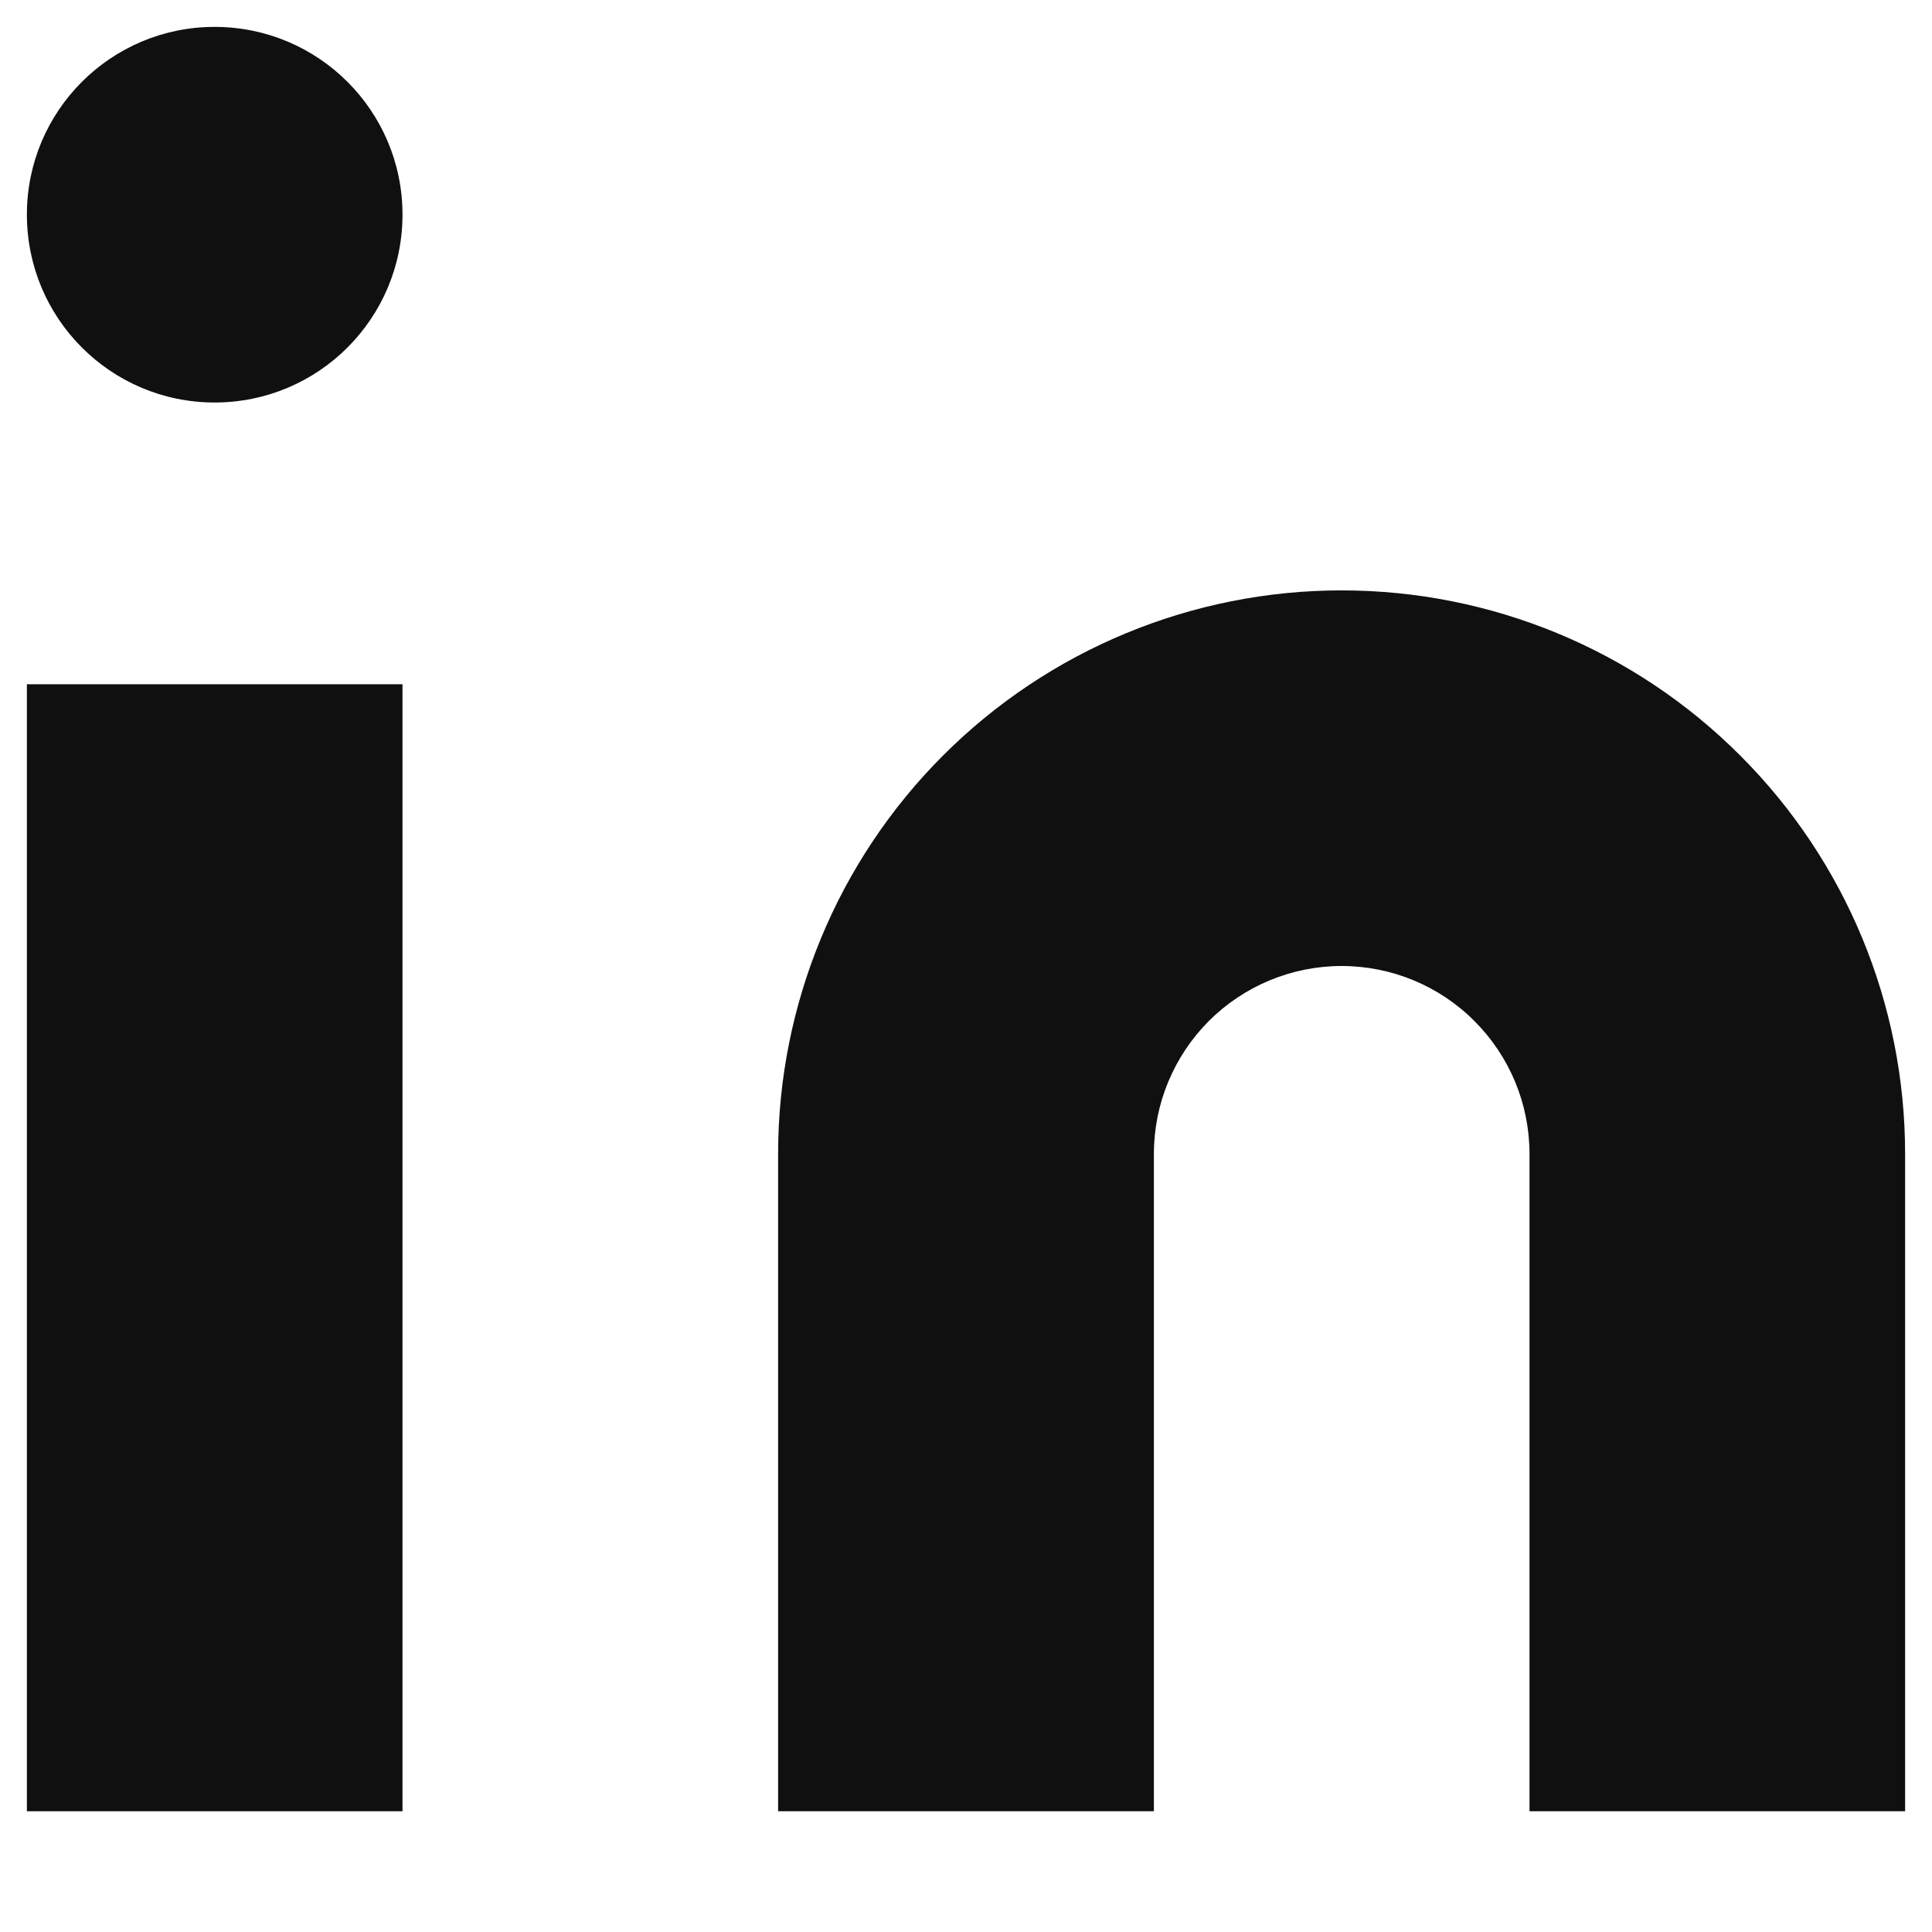
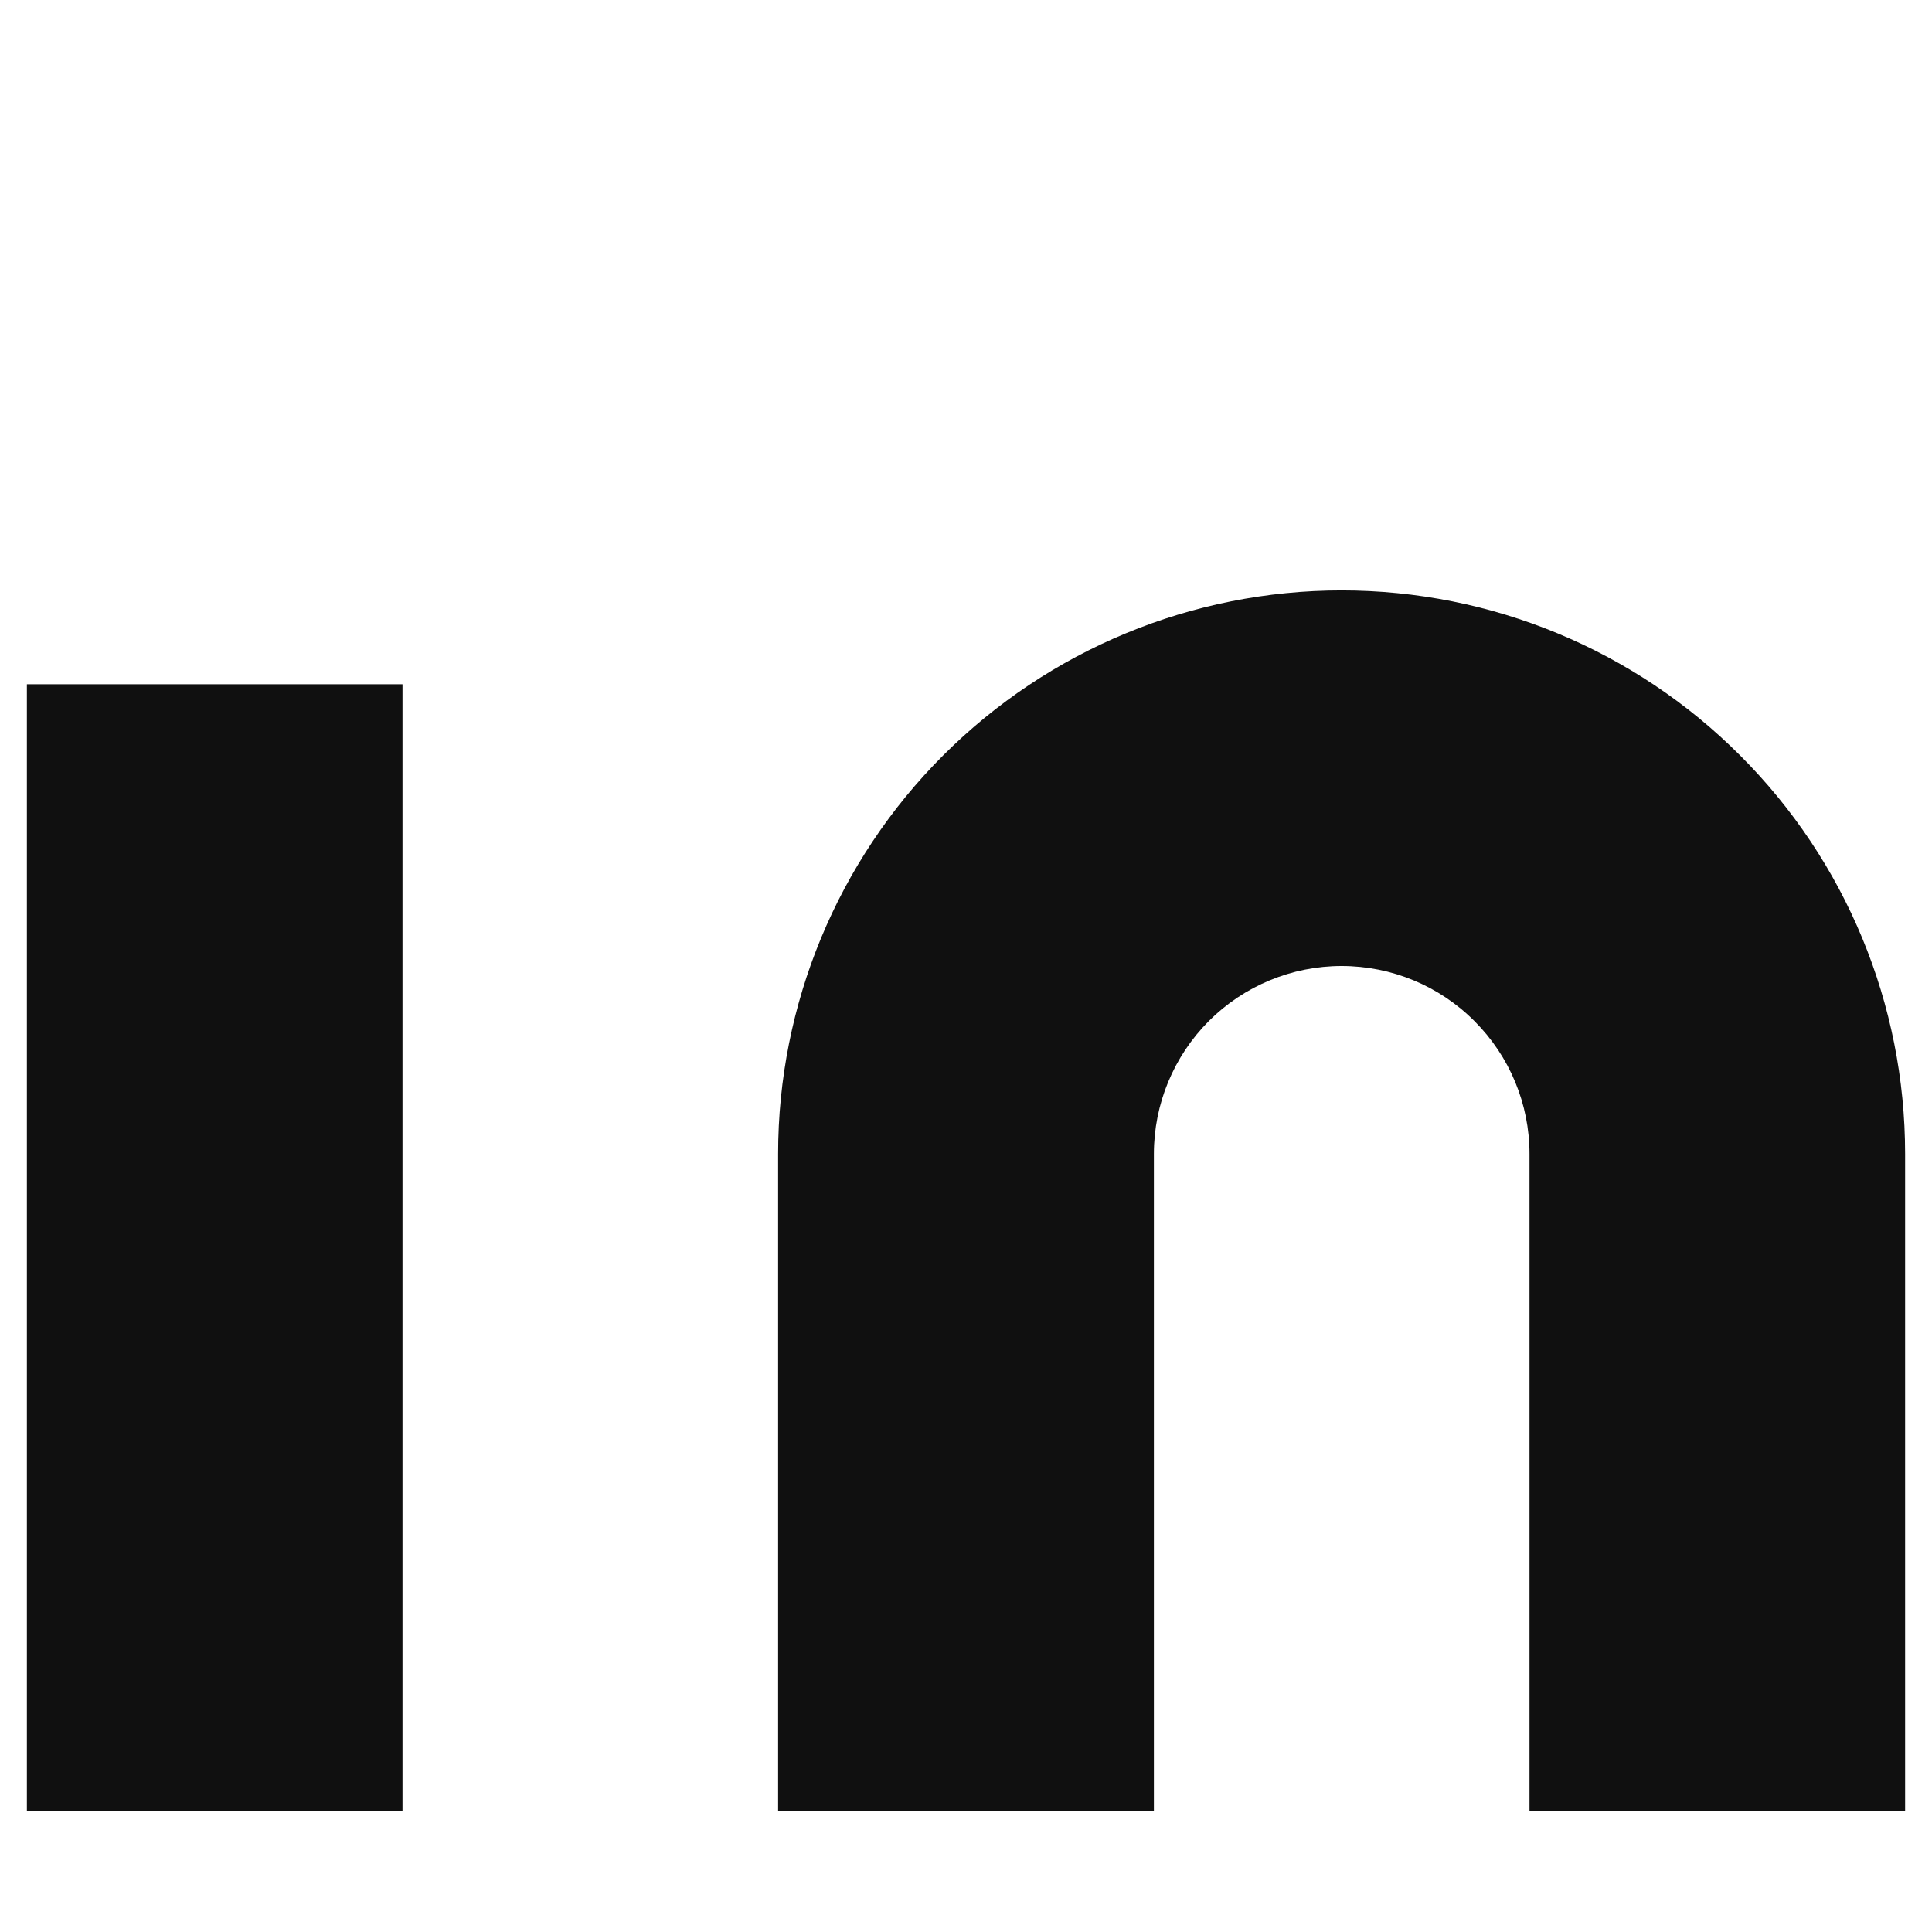
<svg xmlns="http://www.w3.org/2000/svg" width="12" height="12" viewBox="0 0 12 12" fill="none">
  <path d="M8.333 3.667C9.262 3.667 10.152 4.035 10.808 4.692C11.465 5.348 11.833 6.238 11.833 7.167V11.25H9.5V7.167C9.5 6.857 9.377 6.561 9.158 6.342C8.94 6.123 8.643 6 8.333 6C8.024 6 7.727 6.123 7.508 6.342C7.29 6.561 7.167 6.857 7.167 7.167V11.25H4.833V7.167C4.833 6.238 5.202 5.348 5.858 4.692C6.515 4.035 7.405 3.667 8.333 3.667Z" fill="#101010" />
  <path d="M0.167 4.25H2.5V11.25H0.167V4.25Z" fill="#101010" />
-   <path d="M1.333 2.5C1.978 2.5 2.5 1.978 2.5 1.333C2.5 0.689 1.978 0.167 1.333 0.167C0.689 0.167 0.167 0.689 0.167 1.333C0.167 1.978 0.689 2.5 1.333 2.5Z" fill="#101010" />
</svg>